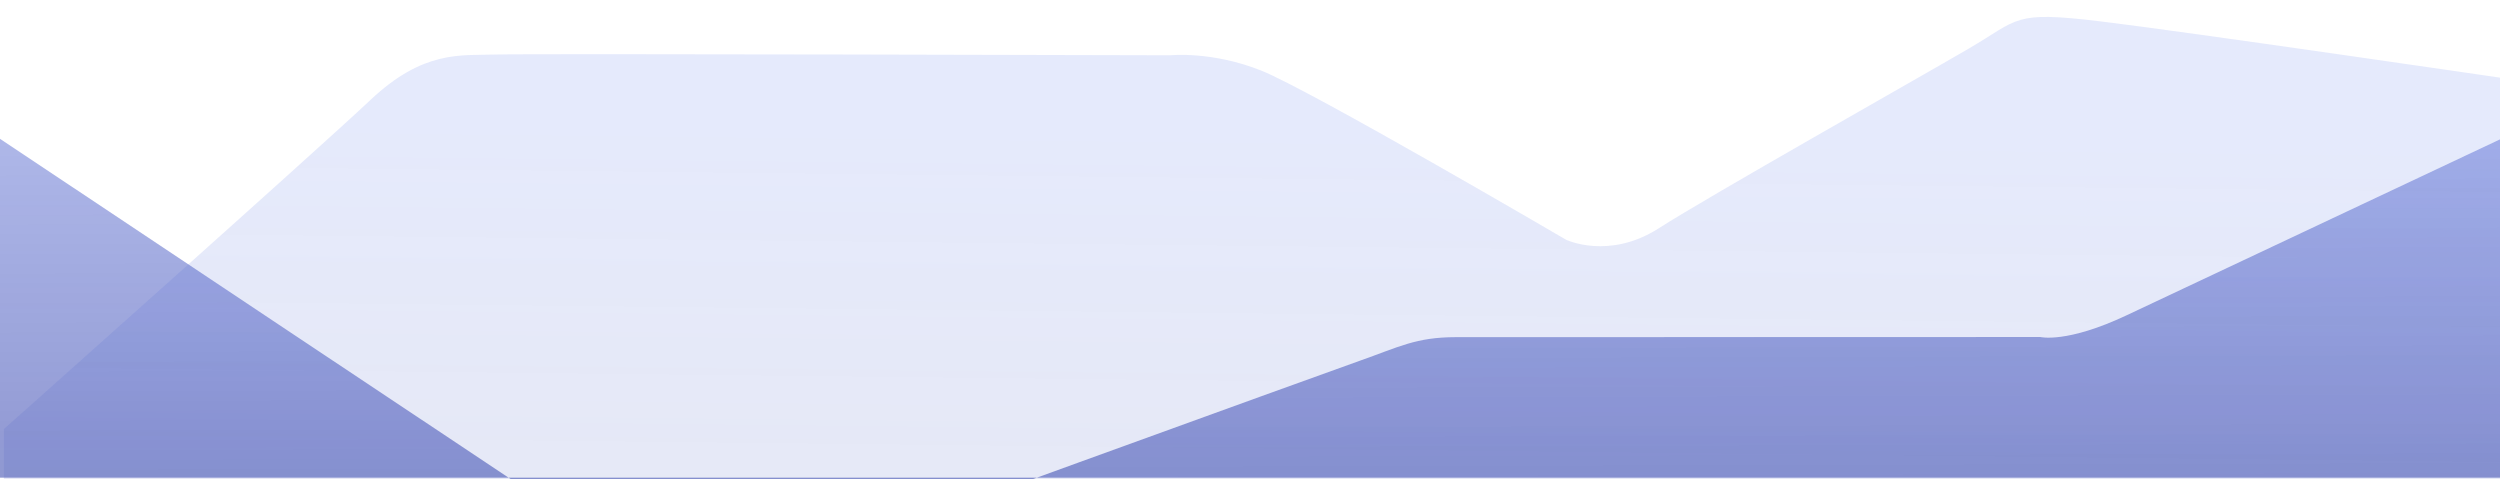
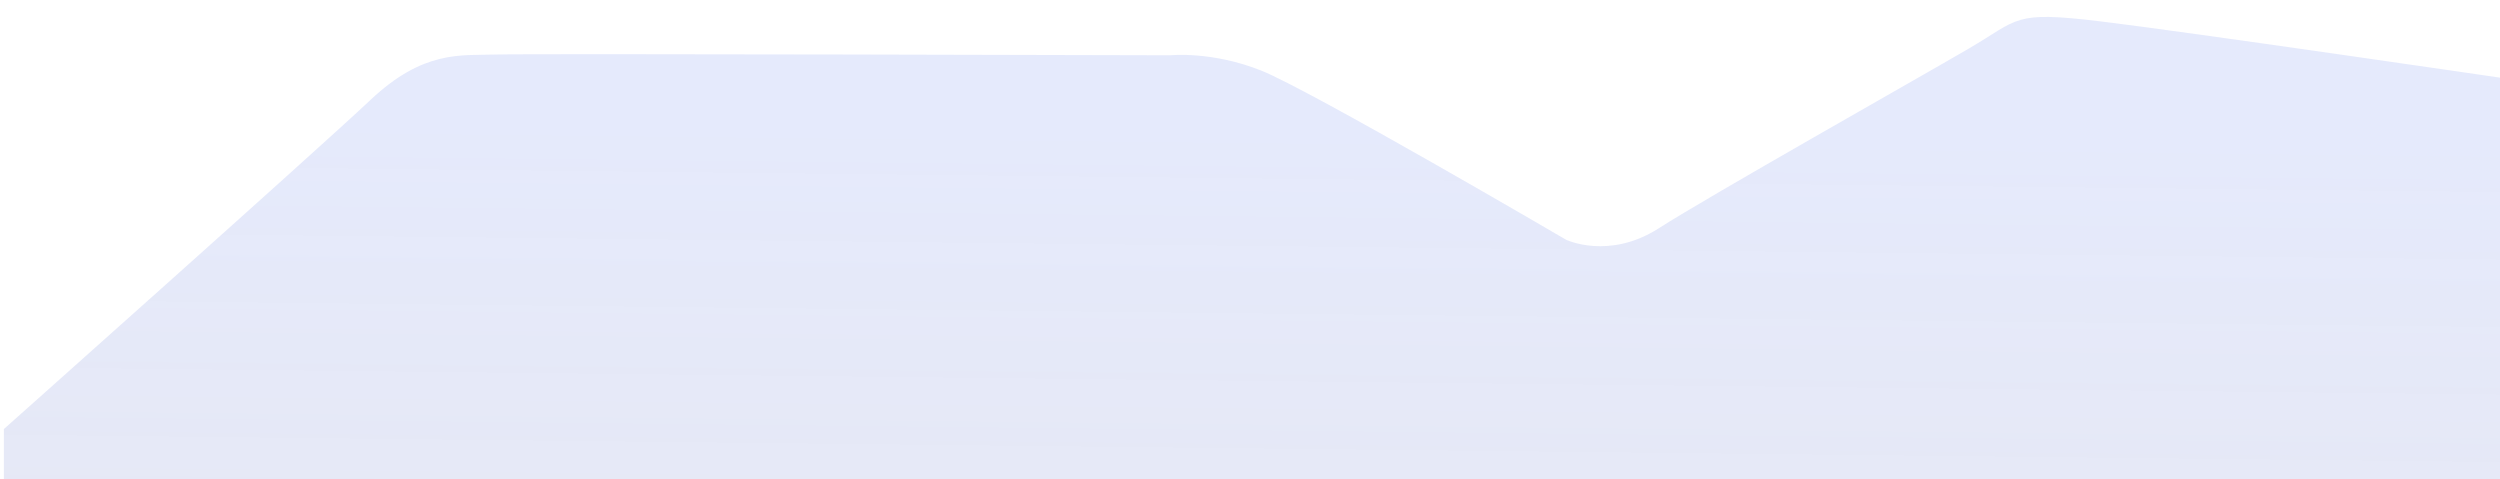
<svg xmlns="http://www.w3.org/2000/svg" viewBox="0 0 1920 368" width="1920" height="368">
  <defs>
    <linearGradient id="b" x1=".477" y1="-.538" x2=".51" y2="1.617" gradientUnits="objectBoundingBox">
      <stop offset="0" stop-color="#3a55da" stop-opacity=".306" />
      <stop offset="1" stop-color="#282f89" stop-opacity=".698" />
    </linearGradient>
    <linearGradient id="c" x1=".581" y1=".251" x2=".482" y2="1.943" gradientUnits="objectBoundingBox">
      <stop offset="0" stop-color="#5777ea" />
      <stop offset="1" stop-color="#282f89" stop-opacity=".698" />
    </linearGradient>
    <clipPath id="a">
      <path transform="translate(0 158.424)" style="fill:#fff;stroke:#707070" d="M0 0h1920v368H0z" />
    </clipPath>
  </defs>
  <g transform="translate(0 -158.424)" style="clip-path:url(#a)">
-     <path d="M-6227.949-8709.93s20.236 5.011 66.286-16.727 289.863-136.572 289.863-136.572v261.313h-1923.189v-260.237s440.681 293.809 483.731 322.094 68.658 26.82 117.172 9.134 412.608-149.955 443.086-160.658 43.228-18.193 74.064-18.252 448.987-.095 448.987-.095z" transform="translate(7794.988 9127.189)" style="fill:url(#b)" />
    <path d="M-7792-8520.946s240.893-214.4 281.526-252.742 69.479-34.029 95.624-34.869 518.693.576 518.693.576 31.825-3.359 69.638 11.676 234.193 129.935 234.193 129.935 32.9 15.842 71.29-8.768 199.648-115.559 238.276-138.113 33.441-28.879 99.906-20.9 311.127 43.824 311.127 43.824v309.705H-7792z" transform="translate(7794.988 9008.867)" style="opacity:.154;fill:url(#c)" />
  </g>
  <style id="stylish-1" class="stylish" type="text/css">
textarea.reTextArea {
    background: #333;
    color: rgba(255, 255, 255, 0.89);
    font: 16px consolas, monospace;
}
</style>
</svg>